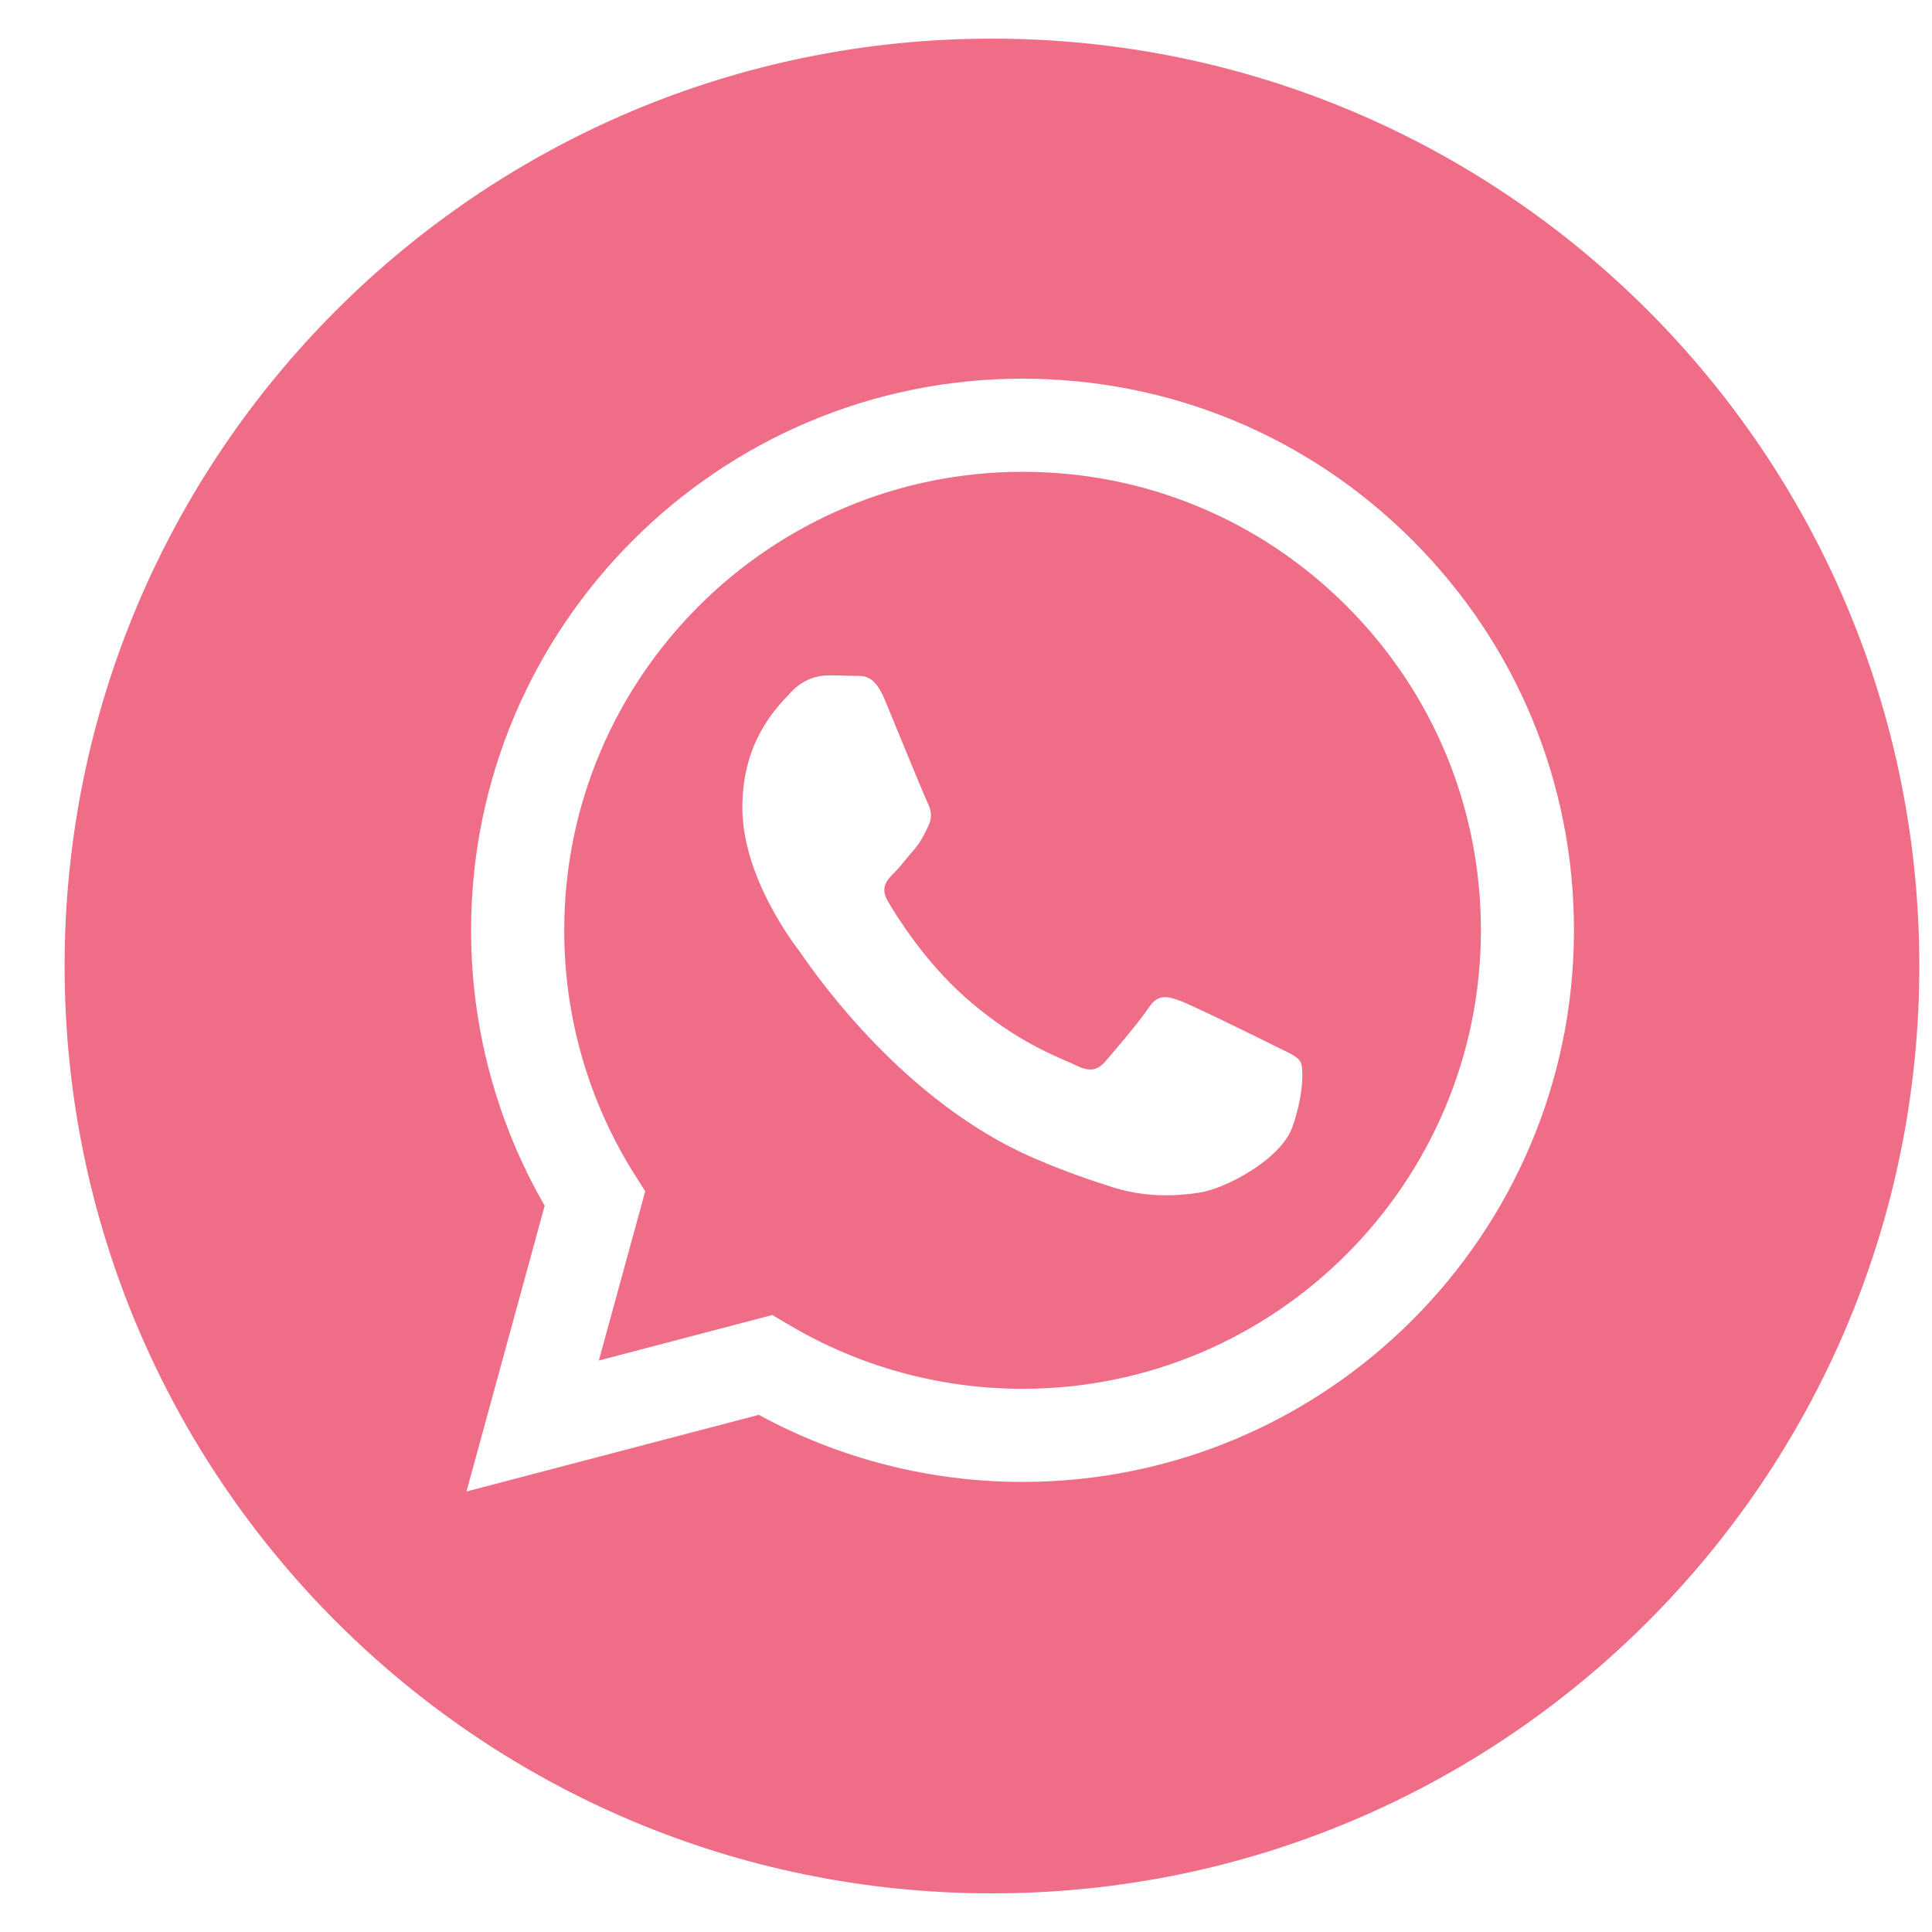
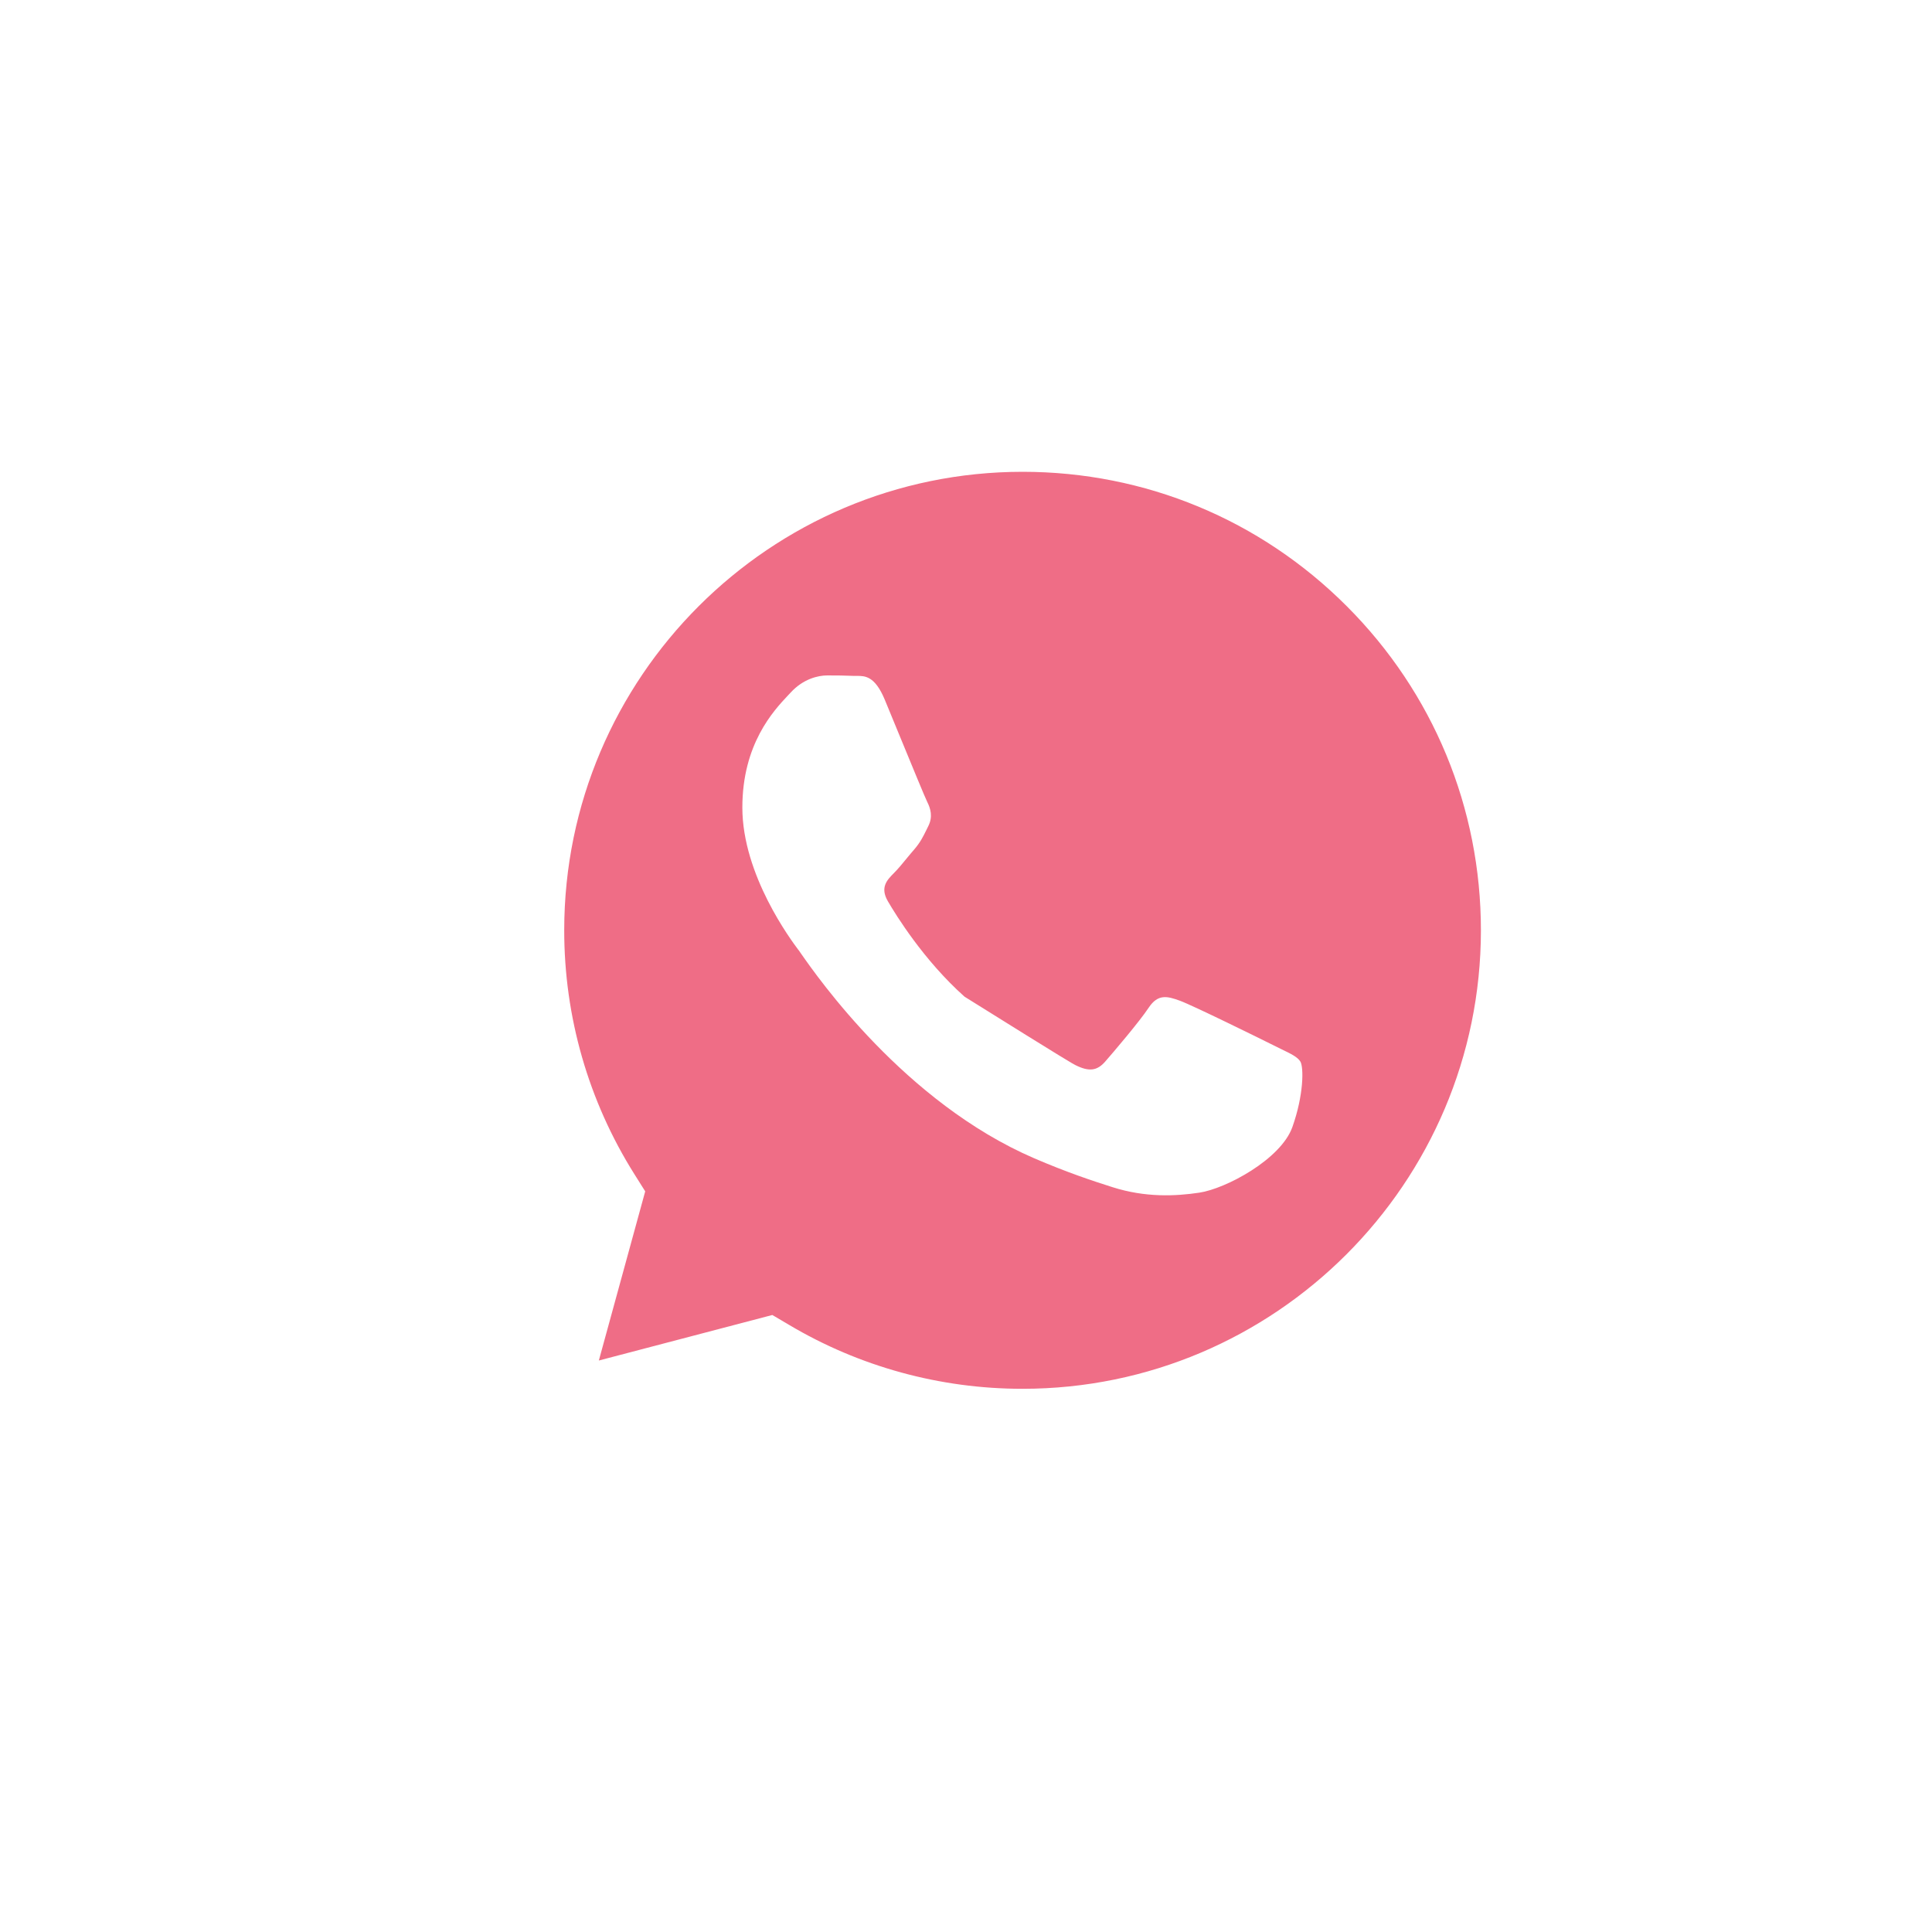
<svg xmlns="http://www.w3.org/2000/svg" width="25" height="25" viewBox="0 0 25 25" fill="none">
-   <path fill-rule="evenodd" clip-rule="evenodd" d="M0.836 12.5C0.836 19.127 6.209 24.5 12.836 24.5C19.463 24.5 24.836 19.127 24.836 12.5C24.836 5.873 19.463 0.5 12.836 0.5C6.209 0.5 0.836 5.873 0.836 12.5ZM20.367 12.041C20.365 15.974 17.166 19.175 13.232 19.176H13.229C12.034 19.176 10.861 18.876 9.819 18.308L6.036 19.3L7.048 15.602C6.424 14.52 6.095 13.293 6.096 12.035C6.097 8.101 9.298 4.9 13.231 4.9C15.14 4.901 16.932 5.644 18.279 6.993C19.626 8.341 20.368 10.134 20.367 12.041Z" fill="#EF6D86" />
-   <path fill-rule="evenodd" clip-rule="evenodd" d="M7.749 17.605L9.994 17.016L10.211 17.144C11.121 17.685 12.165 17.971 13.229 17.971H13.232C16.501 17.971 19.161 15.31 19.163 12.04C19.163 10.455 18.547 8.965 17.427 7.844C16.307 6.723 14.818 6.106 13.234 6.105C9.963 6.105 7.302 8.765 7.301 12.035C7.3 13.156 7.614 14.247 8.208 15.192L8.349 15.416L7.749 17.605ZM16.582 13.577C16.707 13.637 16.791 13.678 16.827 13.737C16.871 13.812 16.871 14.169 16.723 14.585C16.574 15.002 15.862 15.382 15.519 15.433C15.212 15.479 14.823 15.498 14.396 15.362C14.137 15.28 13.805 15.17 13.38 14.987C11.708 14.265 10.579 12.645 10.365 12.339C10.35 12.317 10.34 12.302 10.334 12.294L10.332 12.293C10.238 12.167 9.606 11.323 9.606 10.45C9.606 9.629 10.009 9.198 10.195 9C10.208 8.987 10.22 8.974 10.23 8.963C10.393 8.784 10.587 8.74 10.705 8.74C10.824 8.74 10.943 8.741 11.047 8.746C11.06 8.747 11.073 8.747 11.087 8.746C11.191 8.746 11.32 8.745 11.448 9.052C11.497 9.17 11.569 9.345 11.645 9.53C11.799 9.903 11.968 10.316 11.998 10.376C12.043 10.465 12.072 10.569 12.013 10.688C12.004 10.706 11.996 10.723 11.988 10.739C11.943 10.83 11.91 10.897 11.835 10.986C11.805 11.02 11.774 11.058 11.743 11.095C11.682 11.17 11.62 11.245 11.567 11.298C11.478 11.387 11.385 11.483 11.489 11.662C11.593 11.84 11.951 12.424 12.481 12.897C13.051 13.405 13.546 13.62 13.797 13.729C13.846 13.75 13.886 13.767 13.915 13.782C14.093 13.871 14.197 13.856 14.301 13.737C14.405 13.618 14.747 13.217 14.865 13.038C14.984 12.86 15.103 12.889 15.267 12.949C15.43 13.008 16.307 13.44 16.485 13.529C16.52 13.546 16.552 13.562 16.582 13.577Z" fill="#EF6D86" />
+   <path fill-rule="evenodd" clip-rule="evenodd" d="M7.749 17.605L9.994 17.016L10.211 17.144C11.121 17.685 12.165 17.971 13.229 17.971H13.232C16.501 17.971 19.161 15.31 19.163 12.04C19.163 10.455 18.547 8.965 17.427 7.844C16.307 6.723 14.818 6.106 13.234 6.105C9.963 6.105 7.302 8.765 7.301 12.035C7.3 13.156 7.614 14.247 8.208 15.192L8.349 15.416L7.749 17.605ZM16.582 13.577C16.707 13.637 16.791 13.678 16.827 13.737C16.871 13.812 16.871 14.169 16.723 14.585C16.574 15.002 15.862 15.382 15.519 15.433C15.212 15.479 14.823 15.498 14.396 15.362C14.137 15.28 13.805 15.17 13.38 14.987C11.708 14.265 10.579 12.645 10.365 12.339C10.35 12.317 10.34 12.302 10.334 12.294L10.332 12.293C10.238 12.167 9.606 11.323 9.606 10.45C9.606 9.629 10.009 9.198 10.195 9C10.208 8.987 10.22 8.974 10.23 8.963C10.393 8.784 10.587 8.74 10.705 8.74C10.824 8.74 10.943 8.741 11.047 8.746C11.06 8.747 11.073 8.747 11.087 8.746C11.191 8.746 11.32 8.745 11.448 9.052C11.497 9.17 11.569 9.345 11.645 9.53C11.799 9.903 11.968 10.316 11.998 10.376C12.043 10.465 12.072 10.569 12.013 10.688C12.004 10.706 11.996 10.723 11.988 10.739C11.943 10.83 11.91 10.897 11.835 10.986C11.805 11.02 11.774 11.058 11.743 11.095C11.682 11.17 11.62 11.245 11.567 11.298C11.478 11.387 11.385 11.483 11.489 11.662C11.593 11.84 11.951 12.424 12.481 12.897C13.846 13.75 13.886 13.767 13.915 13.782C14.093 13.871 14.197 13.856 14.301 13.737C14.405 13.618 14.747 13.217 14.865 13.038C14.984 12.86 15.103 12.889 15.267 12.949C15.43 13.008 16.307 13.44 16.485 13.529C16.52 13.546 16.552 13.562 16.582 13.577Z" fill="#EF6D86" />
</svg>